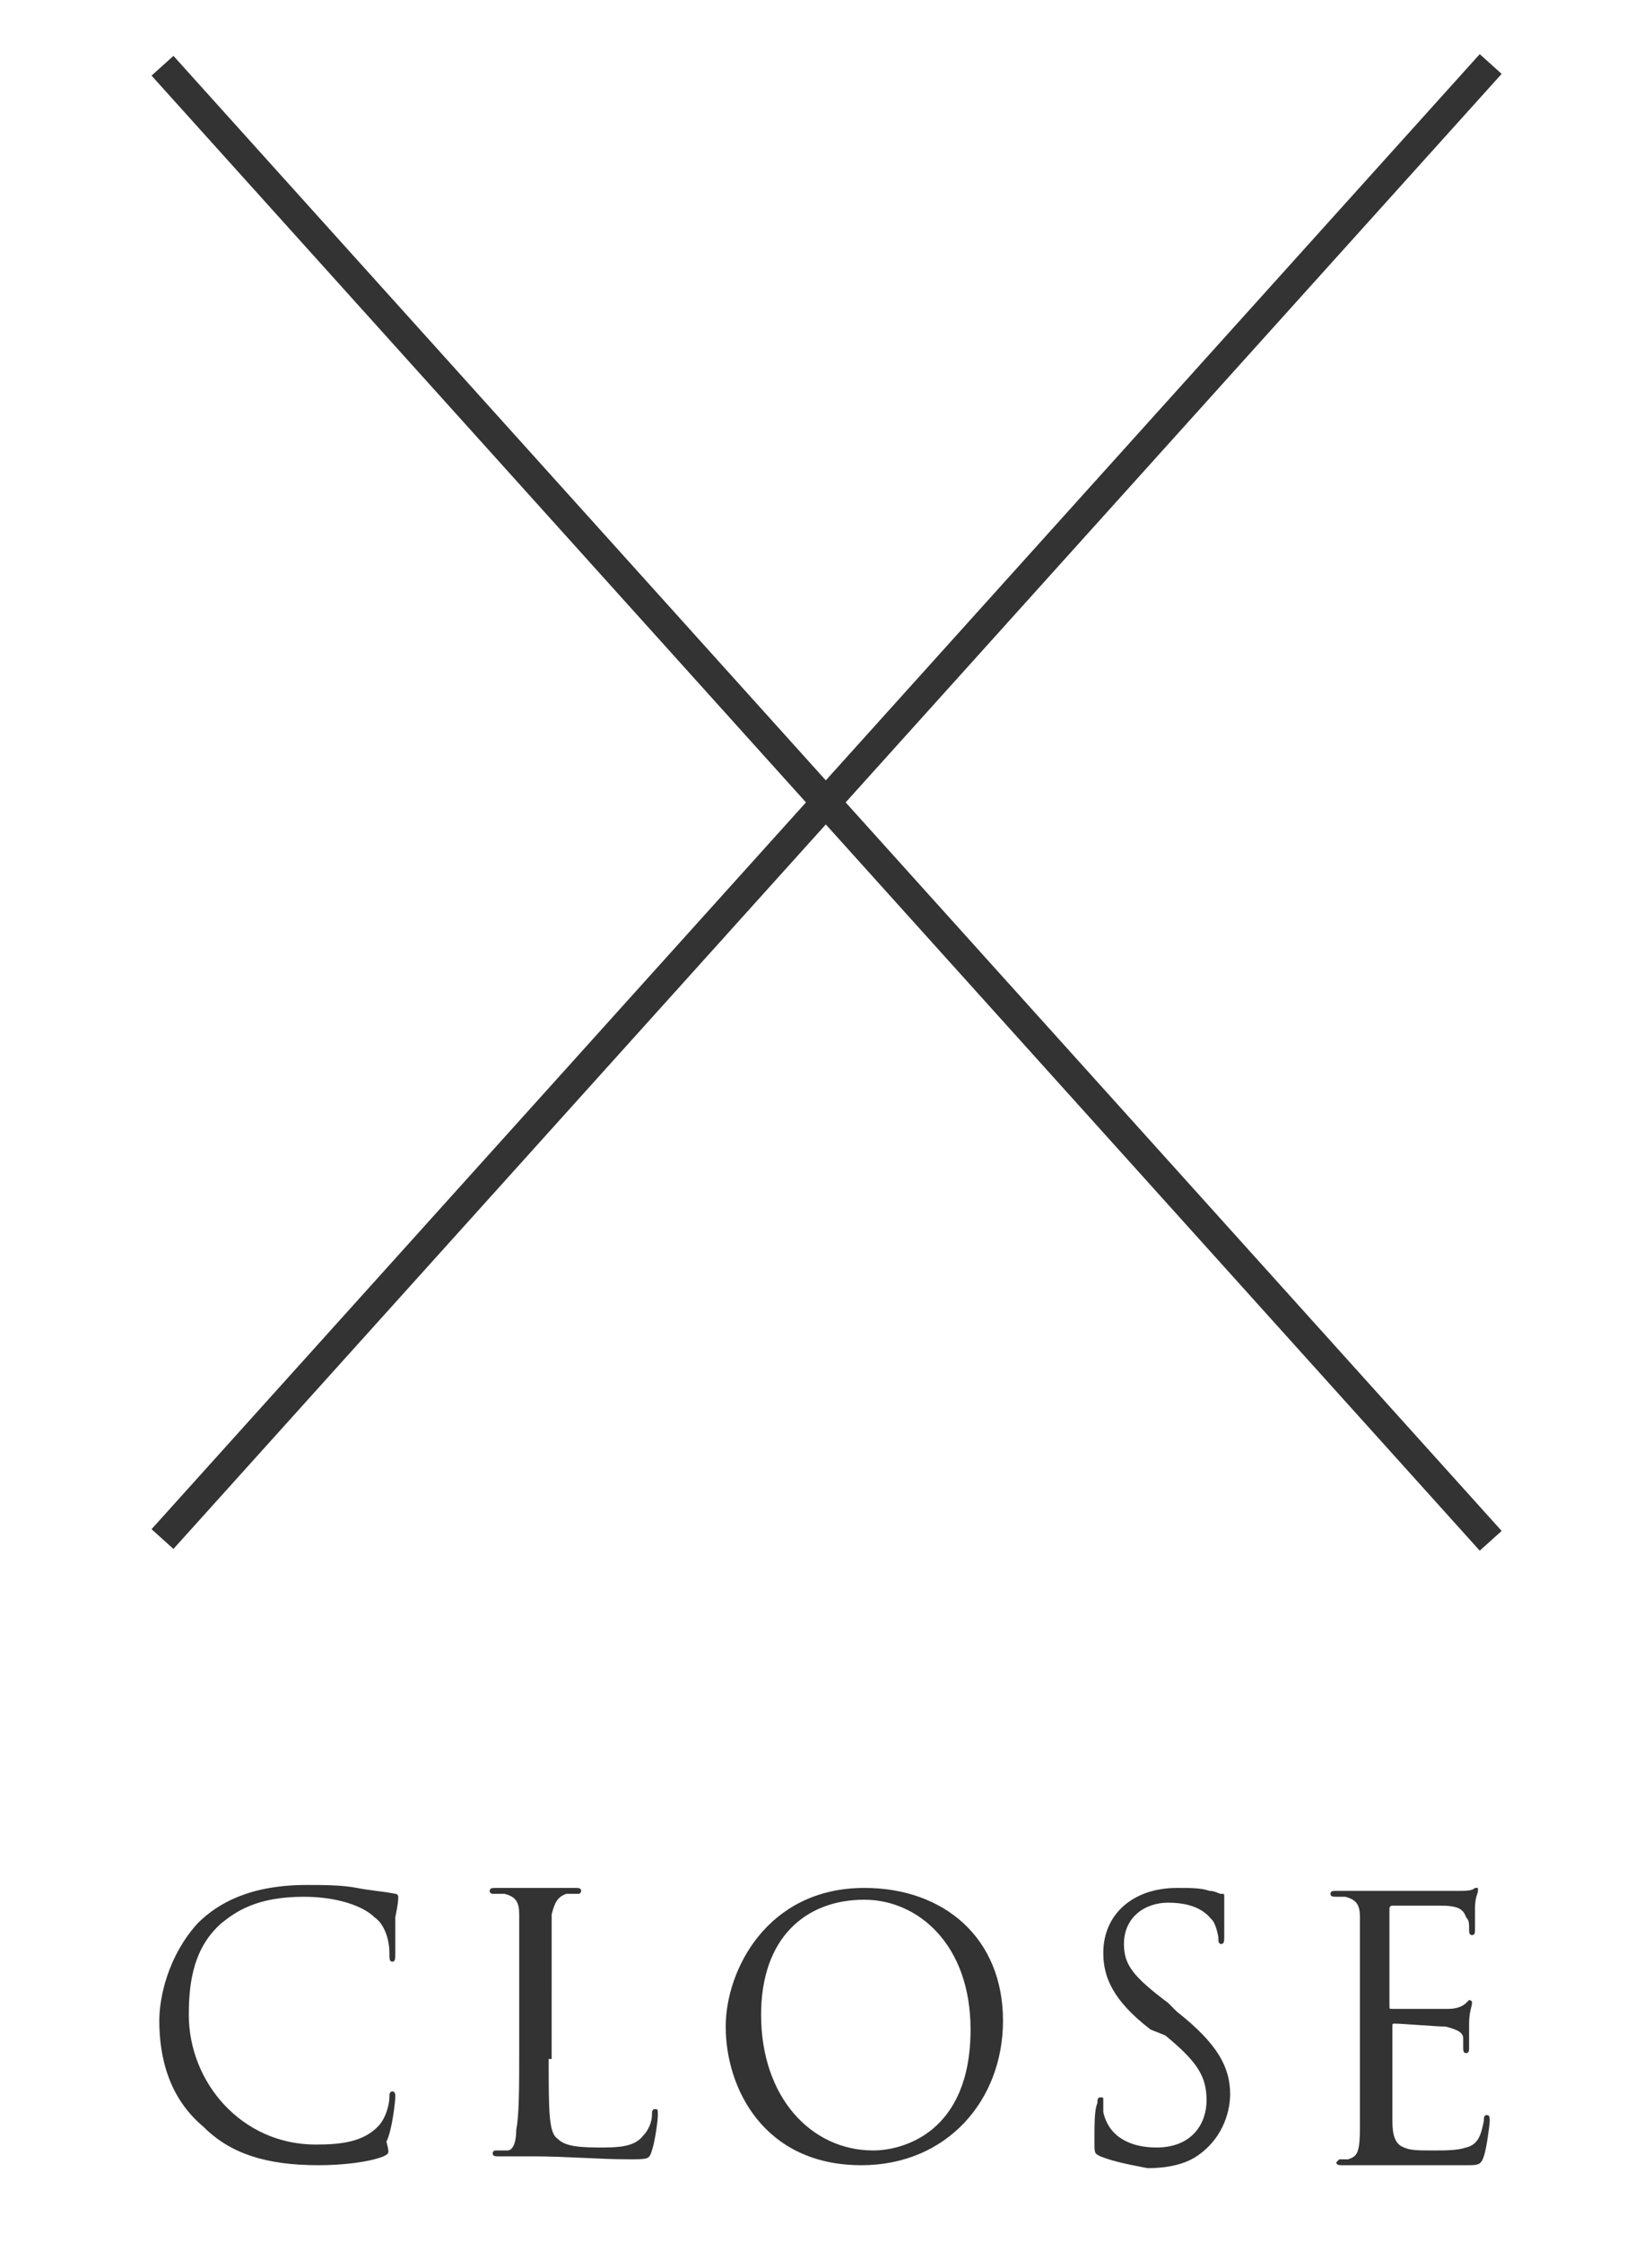
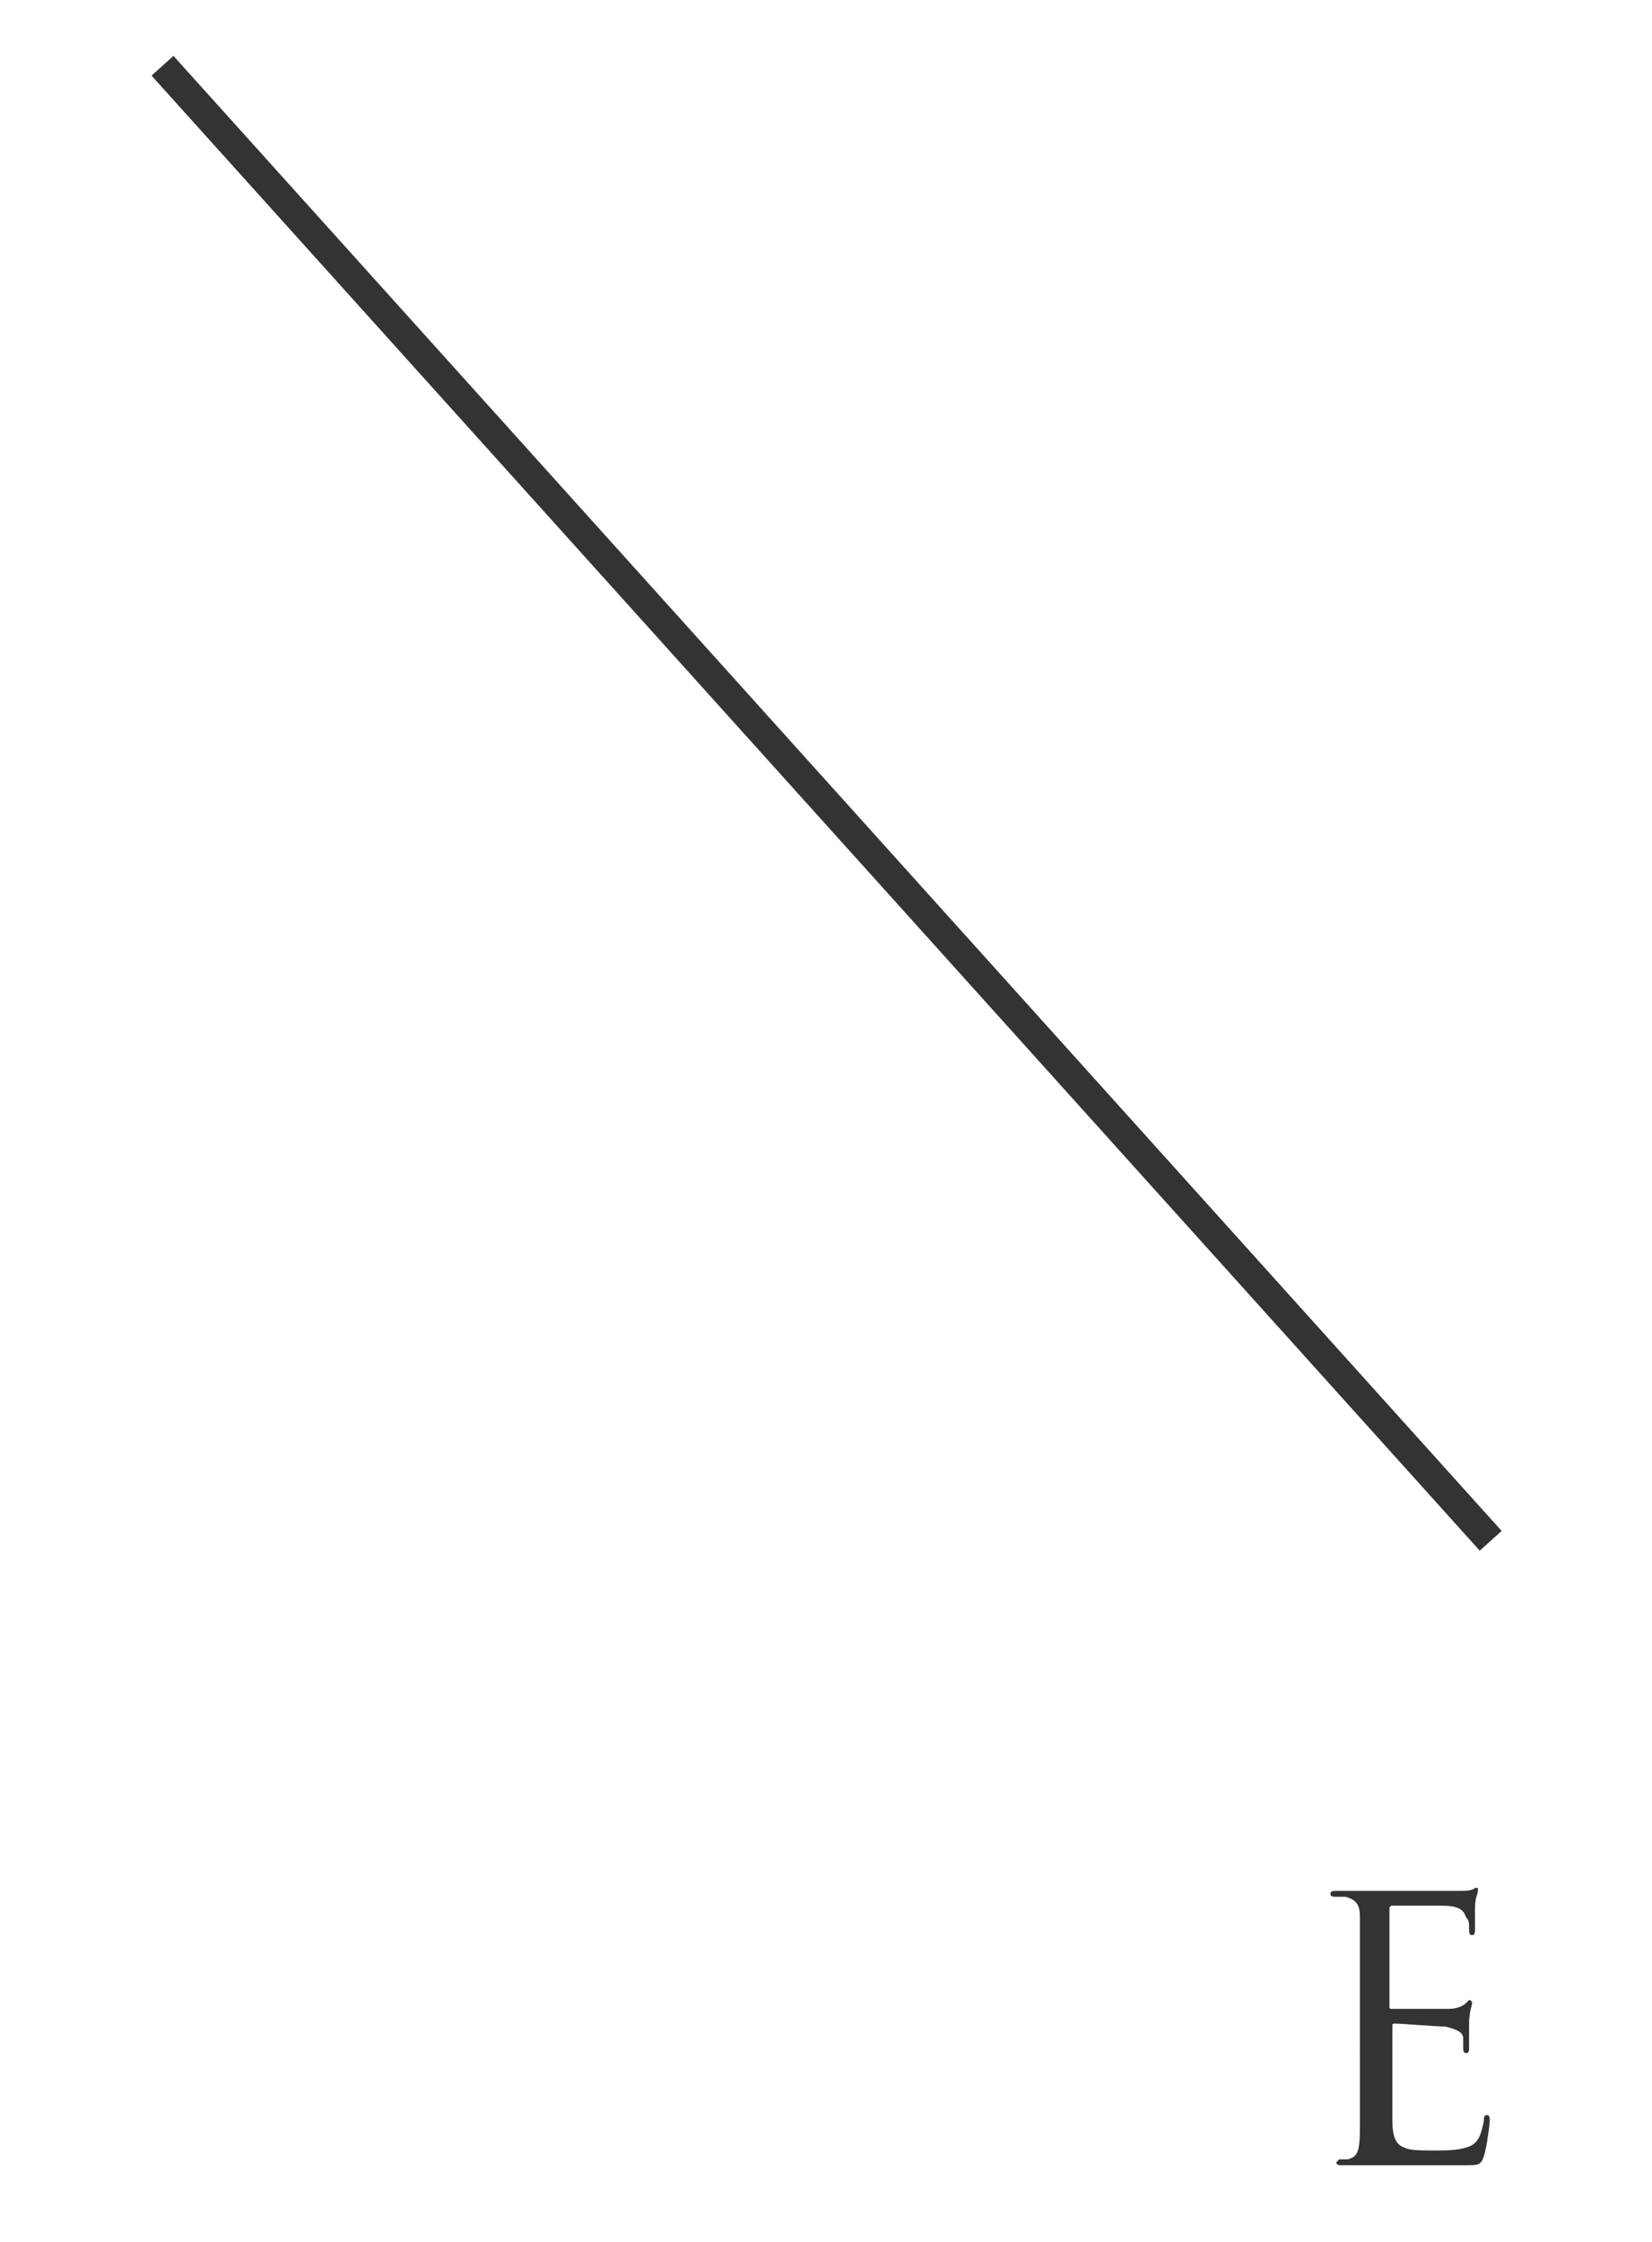
<svg xmlns="http://www.w3.org/2000/svg" version="1.1" id="layer_1" x="0px" y="0px" width="56px" height="76px" viewBox="0 0 56 76" style="enable-background:new 0 0 56 76;" xml:space="preserve">
  <style type="text/css">
	.st0{fill:#333333;}
</style>
  <rect x="27.5" y="-6.4" transform="matrix(0.743 -0.669 0.669 0.743 -11.014 25.716)" class="st0" width="1" height="67.3" />
-   <rect x="-5.6" y="26.7" transform="matrix(0.669 -0.743 0.743 0.669 -10.955 29.816)" class="st0" width="67.3" height="1" />
  <g>
    <g>
-       <path class="st0" d="M6.9,72.1c-1.2-1-1.5-2.4-1.5-3.6c0-0.8,0.3-2.2,1.3-3.3c0.7-0.7,1.8-1.3,3.7-1.3c0.5,0,1.2,0,1.7,0.1    c0.5,0.1,0.8,0.1,1.3,0.2c0.1,0,0.1,0.1,0.1,0.1c0,0.1,0,0.2-0.1,0.7c0,0.4,0,1.1,0,1.2c0,0.2,0,0.3-0.1,0.3    c-0.1,0-0.1-0.1-0.1-0.3c0-0.5-0.2-1-0.5-1.2c-0.4-0.4-1.3-0.7-2.4-0.7c-1.6,0-2.3,0.5-2.8,0.9c-0.9,0.8-1.1,1.9-1.1,3.1    c0,2.3,1.8,4.4,4.3,4.4c0.9,0,1.6-0.1,2.1-0.6c0.3-0.3,0.4-0.8,0.4-1c0-0.1,0-0.2,0.1-0.2c0.1,0,0.1,0.1,0.1,0.2    c0,0.1-0.1,1.1-0.3,1.5C13.2,73,13.2,73,13,73.1c-0.5,0.2-1.4,0.3-2.2,0.3C9,73.4,7.8,73,6.9,72.1z" />
-       <path class="st0" d="M18.6,69.8c0,1.8,0,2.5,0.3,2.7c0.2,0.2,0.5,0.3,1.4,0.3c0.6,0,1.2,0,1.5-0.4c0.2-0.2,0.3-0.5,0.3-0.7    c0-0.1,0-0.2,0.1-0.2c0.1,0,0.1,0,0.1,0.2s-0.1,0.9-0.2,1.2c-0.1,0.3-0.1,0.3-0.8,0.3c-1,0-2.1-0.1-3.2-0.1c-0.4,0-0.7,0-1.2,0    c-0.1,0-0.2,0-0.2-0.1c0,0,0-0.1,0.1-0.1c0.1,0,0.3,0,0.4,0c0.2,0,0.3-0.3,0.3-0.7c0.1-0.5,0.1-1.5,0.1-2.6v-2.1    c0-1.9,0-2.2,0-2.6c0-0.4-0.1-0.6-0.5-0.7c-0.1,0-0.3,0-0.4,0c0,0-0.1,0-0.1-0.1c0-0.1,0.1-0.1,0.2-0.1c0.5,0,1.3,0,1.4,0    c0.1,0,0.9,0,1.3,0c0.1,0,0.2,0,0.2,0.1c0,0,0,0.1-0.1,0.1c-0.1,0-0.3,0-0.4,0c-0.3,0.1-0.4,0.3-0.5,0.7c0,0.4,0,0.7,0,2.6V69.8z" />
-       <path class="st0" d="M24.6,68.7c0-1.9,1.4-4.7,4.7-4.7c2.7,0,4.7,1.7,4.7,4.5c0,2.7-1.9,4.9-4.8,4.9    C25.9,73.4,24.6,70.8,24.6,68.7z M32.9,68.8c0-2.9-1.8-4.4-3.6-4.4c-2,0-3.5,1.3-3.5,3.9c0,2.8,1.7,4.6,3.8,4.6    C30.6,72.9,32.9,72.3,32.9,68.8z" />
-       <path class="st0" d="M37.3,73.1c-0.2-0.1-0.2-0.1-0.2-0.5c0-0.6,0-1.1,0.1-1.3c0-0.1,0-0.2,0.1-0.2c0.1,0,0.1,0,0.1,0.1    c0,0.1,0,0.3,0,0.4c0.2,0.9,1,1.2,1.8,1.2c1.2,0,1.7-0.8,1.7-1.6c0-0.8-0.3-1.3-1.4-2.2L39,68.8c-1.3-1-1.6-1.8-1.6-2.6    c0-1.3,1-2.2,2.5-2.2c0.5,0,0.8,0,1.1,0.1c0.2,0,0.3,0.1,0.4,0.1s0.1,0,0.1,0.1s0,0.5,0,1.3c0,0.2,0,0.3-0.1,0.3    c-0.1,0-0.1-0.1-0.1-0.2c0-0.1-0.1-0.5-0.2-0.6c-0.1-0.1-0.4-0.6-1.5-0.6c-0.8,0-1.5,0.5-1.5,1.4c0,0.7,0.3,1.1,1.5,2l0.3,0.3    c1.4,1.1,1.8,1.9,1.8,2.8c0,0.5-0.2,1.4-1,2c-0.5,0.4-1.2,0.5-1.8,0.5C38.4,73.4,37.8,73.3,37.3,73.1z" />
      <path class="st0" d="M46.1,67.6c0-1.9,0-2.2,0-2.6c0-0.4-0.1-0.6-0.5-0.7c-0.1,0-0.2,0-0.3,0c-0.1,0-0.2,0-0.2-0.1    c0-0.1,0.1-0.1,0.2-0.1c0.3,0,0.6,0,1.4,0c0.1,0,2.5,0,2.7,0c0.3,0,0.5,0,0.6-0.1c0.1,0,0.1,0,0.1,0s0,0,0,0.1    c0,0.1-0.1,0.2-0.1,0.6c0,0.2,0,0.4,0,0.7c0,0.1,0,0.2-0.1,0.2c-0.1,0-0.1-0.1-0.1-0.2c0-0.2,0-0.3-0.1-0.4    c-0.1-0.3-0.3-0.4-0.9-0.4c-0.2,0-1.5,0-1.6,0c0,0-0.1,0-0.1,0.1v3.3c0,0.1,0,0.1,0.1,0.1c0.2,0,1.6,0,1.9,0    c0.3,0,0.5-0.1,0.6-0.2c0.1-0.1,0.1-0.1,0.1-0.1c0,0,0.1,0,0.1,0.1s-0.1,0.3-0.1,0.7c0,0.4,0,0.6,0,0.8c0,0.1,0,0.2-0.1,0.2    c-0.1,0-0.1-0.1-0.1-0.2c0-0.1,0-0.2,0-0.3c0-0.2-0.2-0.3-0.6-0.4c-0.3,0-1.5-0.1-1.7-0.1c-0.1,0-0.1,0-0.1,0.1v1.1    c0,0.4,0,1.8,0,2.1c0,0.5,0.1,0.8,0.4,0.9c0.2,0.1,0.5,0.1,1,0.1c0.4,0,0.8,0,1.1-0.1c0.4-0.1,0.5-0.4,0.6-0.9    c0-0.1,0-0.2,0.1-0.2c0.1,0,0.1,0.1,0.1,0.2c0,0.1-0.1,0.9-0.2,1.2c-0.1,0.3-0.2,0.3-0.6,0.3c-0.9,0-1.3,0-1.8,0c-0.5,0-1,0-1.5,0    c-0.3,0-0.6,0-0.9,0c-0.1,0-0.2,0-0.2-0.1c0,0,0.1-0.1,0.1-0.1c0.1,0,0.2,0,0.3,0c0.3-0.1,0.4-0.2,0.4-1.1c0-0.5,0-1.1,0-2.1V67.6    z" />
    </g>
  </g>
</svg>